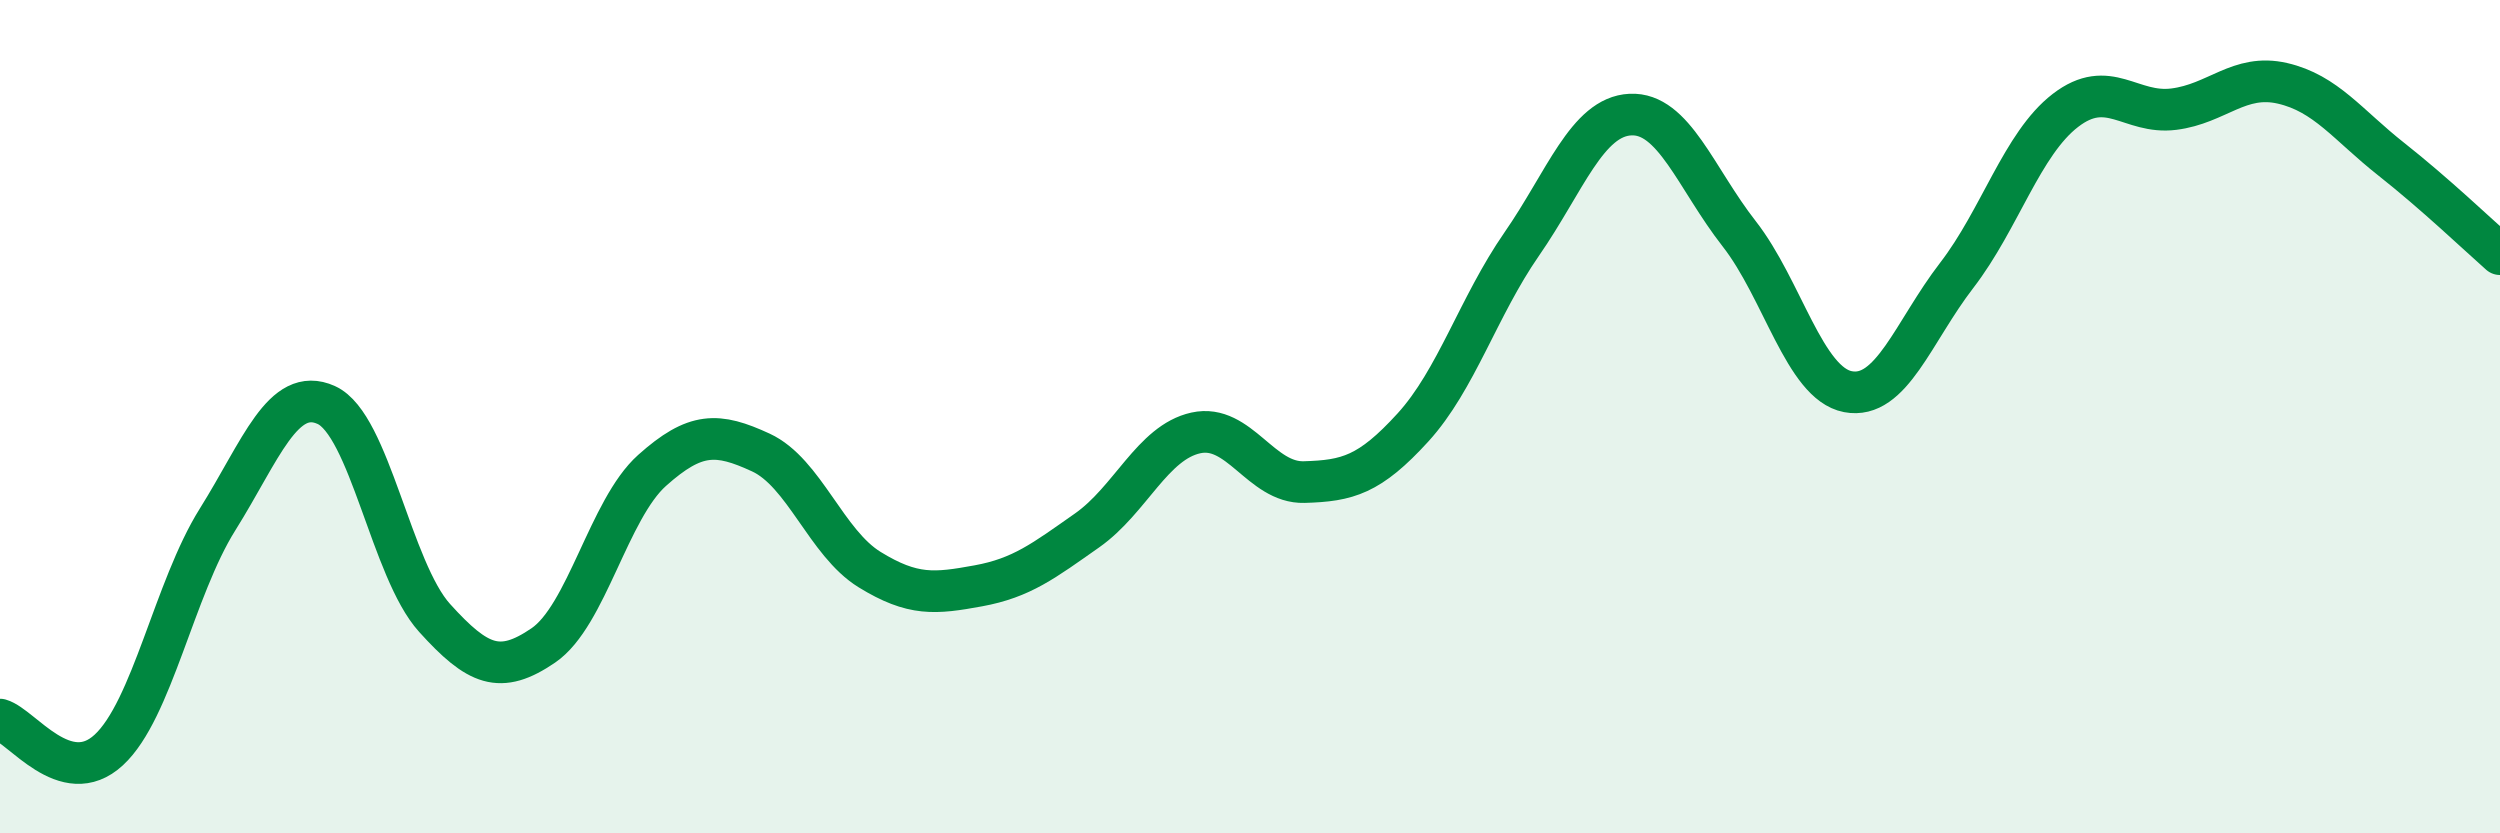
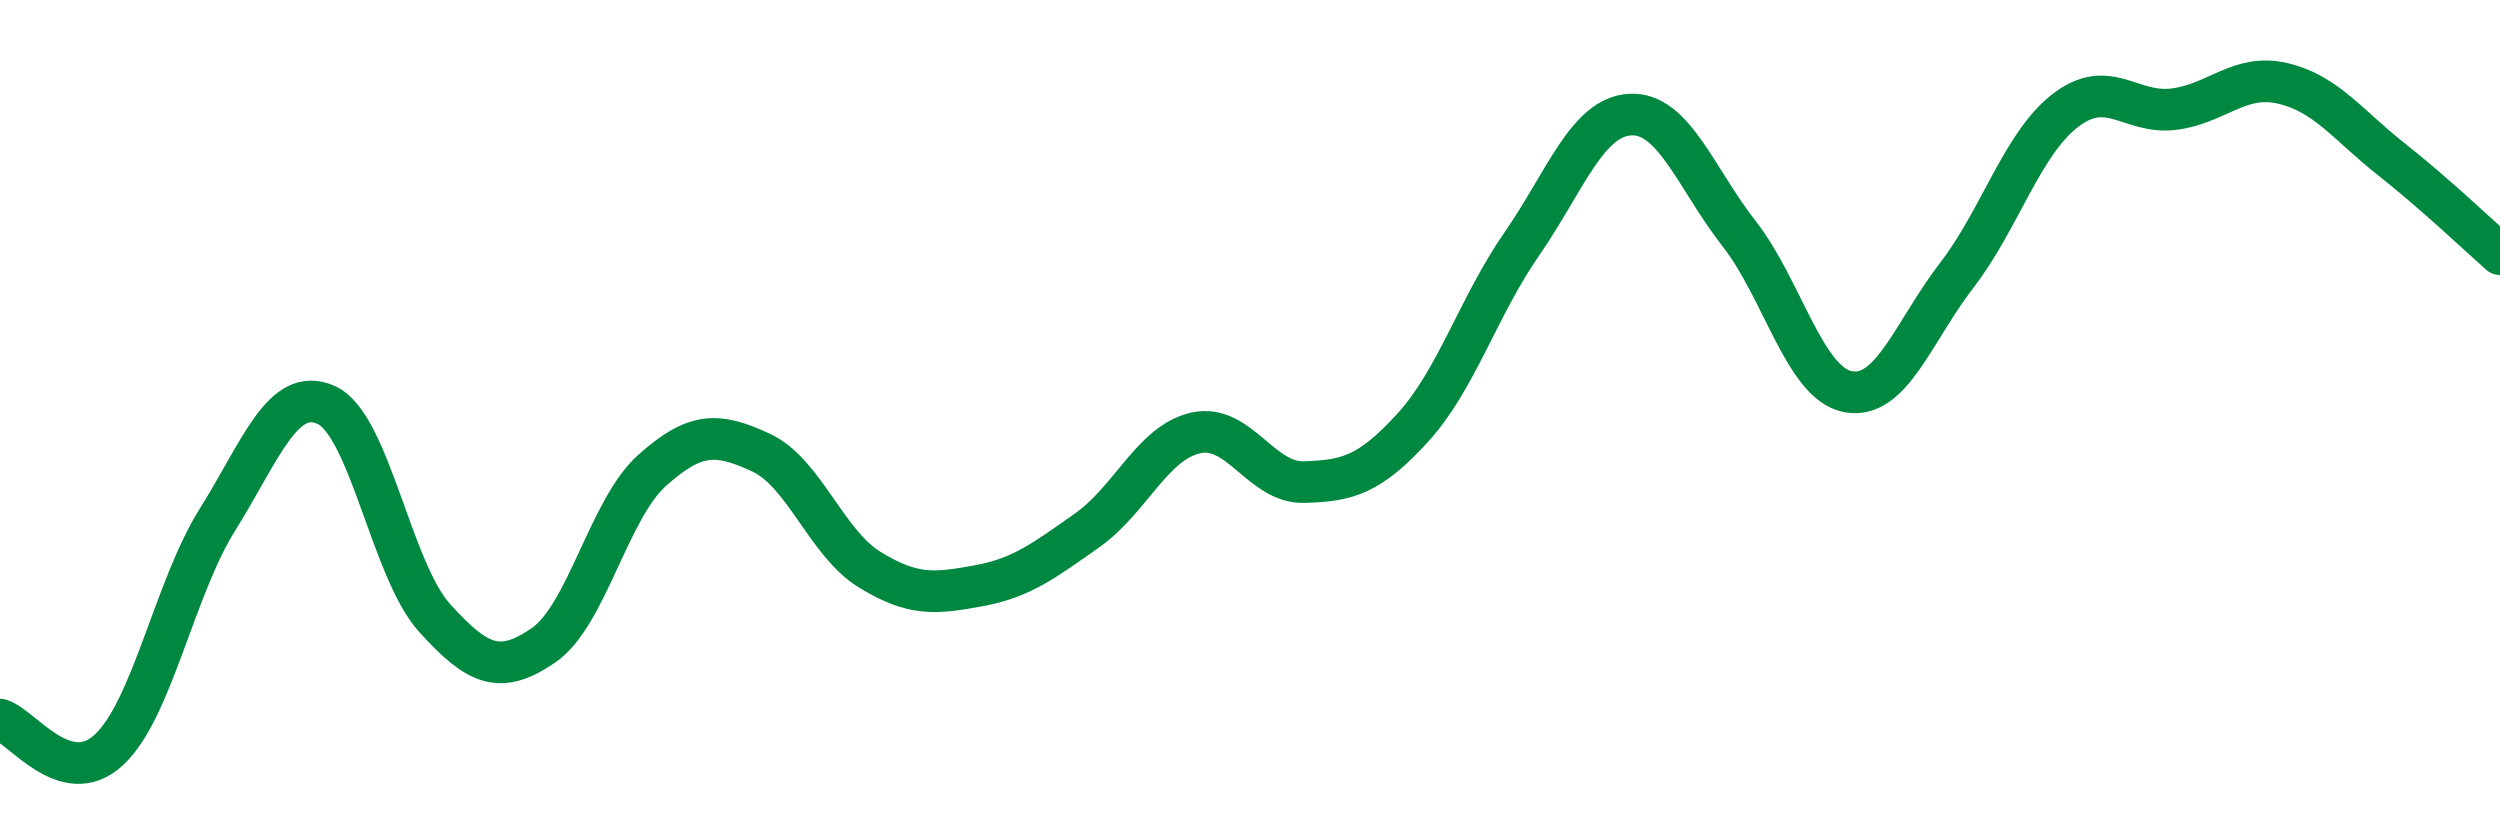
<svg xmlns="http://www.w3.org/2000/svg" width="60" height="20" viewBox="0 0 60 20">
-   <path d="M 0,17.27 C 0.52,17.42 1.57,18.96 2.61,18 C 3.65,17.04 4.18,14.13 5.22,12.47 C 6.26,10.81 6.79,9.25 7.83,9.72 C 8.87,10.19 9.39,13.68 10.43,14.83 C 11.47,15.98 12,16.2 13.04,15.49 C 14.08,14.78 14.61,12.22 15.65,11.29 C 16.69,10.36 17.22,10.38 18.26,10.86 C 19.3,11.34 19.83,13.03 20.87,13.67 C 21.91,14.31 22.44,14.25 23.48,14.06 C 24.52,13.87 25.05,13.46 26.09,12.73 C 27.13,12 27.66,10.62 28.7,10.39 C 29.74,10.16 30.26,11.6 31.3,11.57 C 32.34,11.54 32.87,11.4 33.91,10.26 C 34.95,9.12 35.48,7.36 36.52,5.86 C 37.56,4.36 38.09,2.8 39.13,2.75 C 40.17,2.7 40.7,4.28 41.74,5.61 C 42.78,6.94 43.31,9.2 44.35,9.4 C 45.39,9.6 45.92,7.96 46.96,6.61 C 48,5.26 48.53,3.45 49.57,2.65 C 50.61,1.85 51.13,2.75 52.17,2.62 C 53.21,2.49 53.74,1.76 54.78,2 C 55.82,2.24 56.35,3 57.39,3.82 C 58.43,4.64 59.48,5.64 60,6.1L60 20L0 20Z" fill="#008740" opacity="0.1" stroke-linecap="round" stroke-linejoin="round" />
  <path d="M 0,17.27 C 0.52,17.42 1.57,18.96 2.61,18 C 3.65,17.04 4.18,14.13 5.22,12.47 C 6.26,10.81 6.79,9.25 7.83,9.72 C 8.87,10.19 9.39,13.68 10.43,14.83 C 11.47,15.98 12,16.2 13.04,15.49 C 14.08,14.78 14.61,12.22 15.65,11.29 C 16.69,10.36 17.22,10.38 18.26,10.86 C 19.3,11.34 19.83,13.03 20.87,13.67 C 21.91,14.31 22.44,14.25 23.48,14.06 C 24.52,13.87 25.05,13.46 26.09,12.73 C 27.13,12 27.66,10.62 28.7,10.39 C 29.74,10.16 30.26,11.6 31.3,11.57 C 32.34,11.54 32.87,11.4 33.91,10.26 C 34.95,9.12 35.48,7.36 36.52,5.86 C 37.56,4.36 38.09,2.8 39.13,2.75 C 40.17,2.7 40.7,4.28 41.74,5.61 C 42.78,6.94 43.31,9.2 44.35,9.4 C 45.39,9.6 45.92,7.96 46.96,6.61 C 48,5.26 48.53,3.45 49.57,2.65 C 50.61,1.85 51.13,2.75 52.17,2.62 C 53.21,2.49 53.74,1.76 54.78,2 C 55.82,2.24 56.35,3 57.39,3.82 C 58.43,4.64 59.48,5.64 60,6.1" stroke="#008740" stroke-width="1" fill="none" stroke-linecap="round" stroke-linejoin="round" />
</svg>